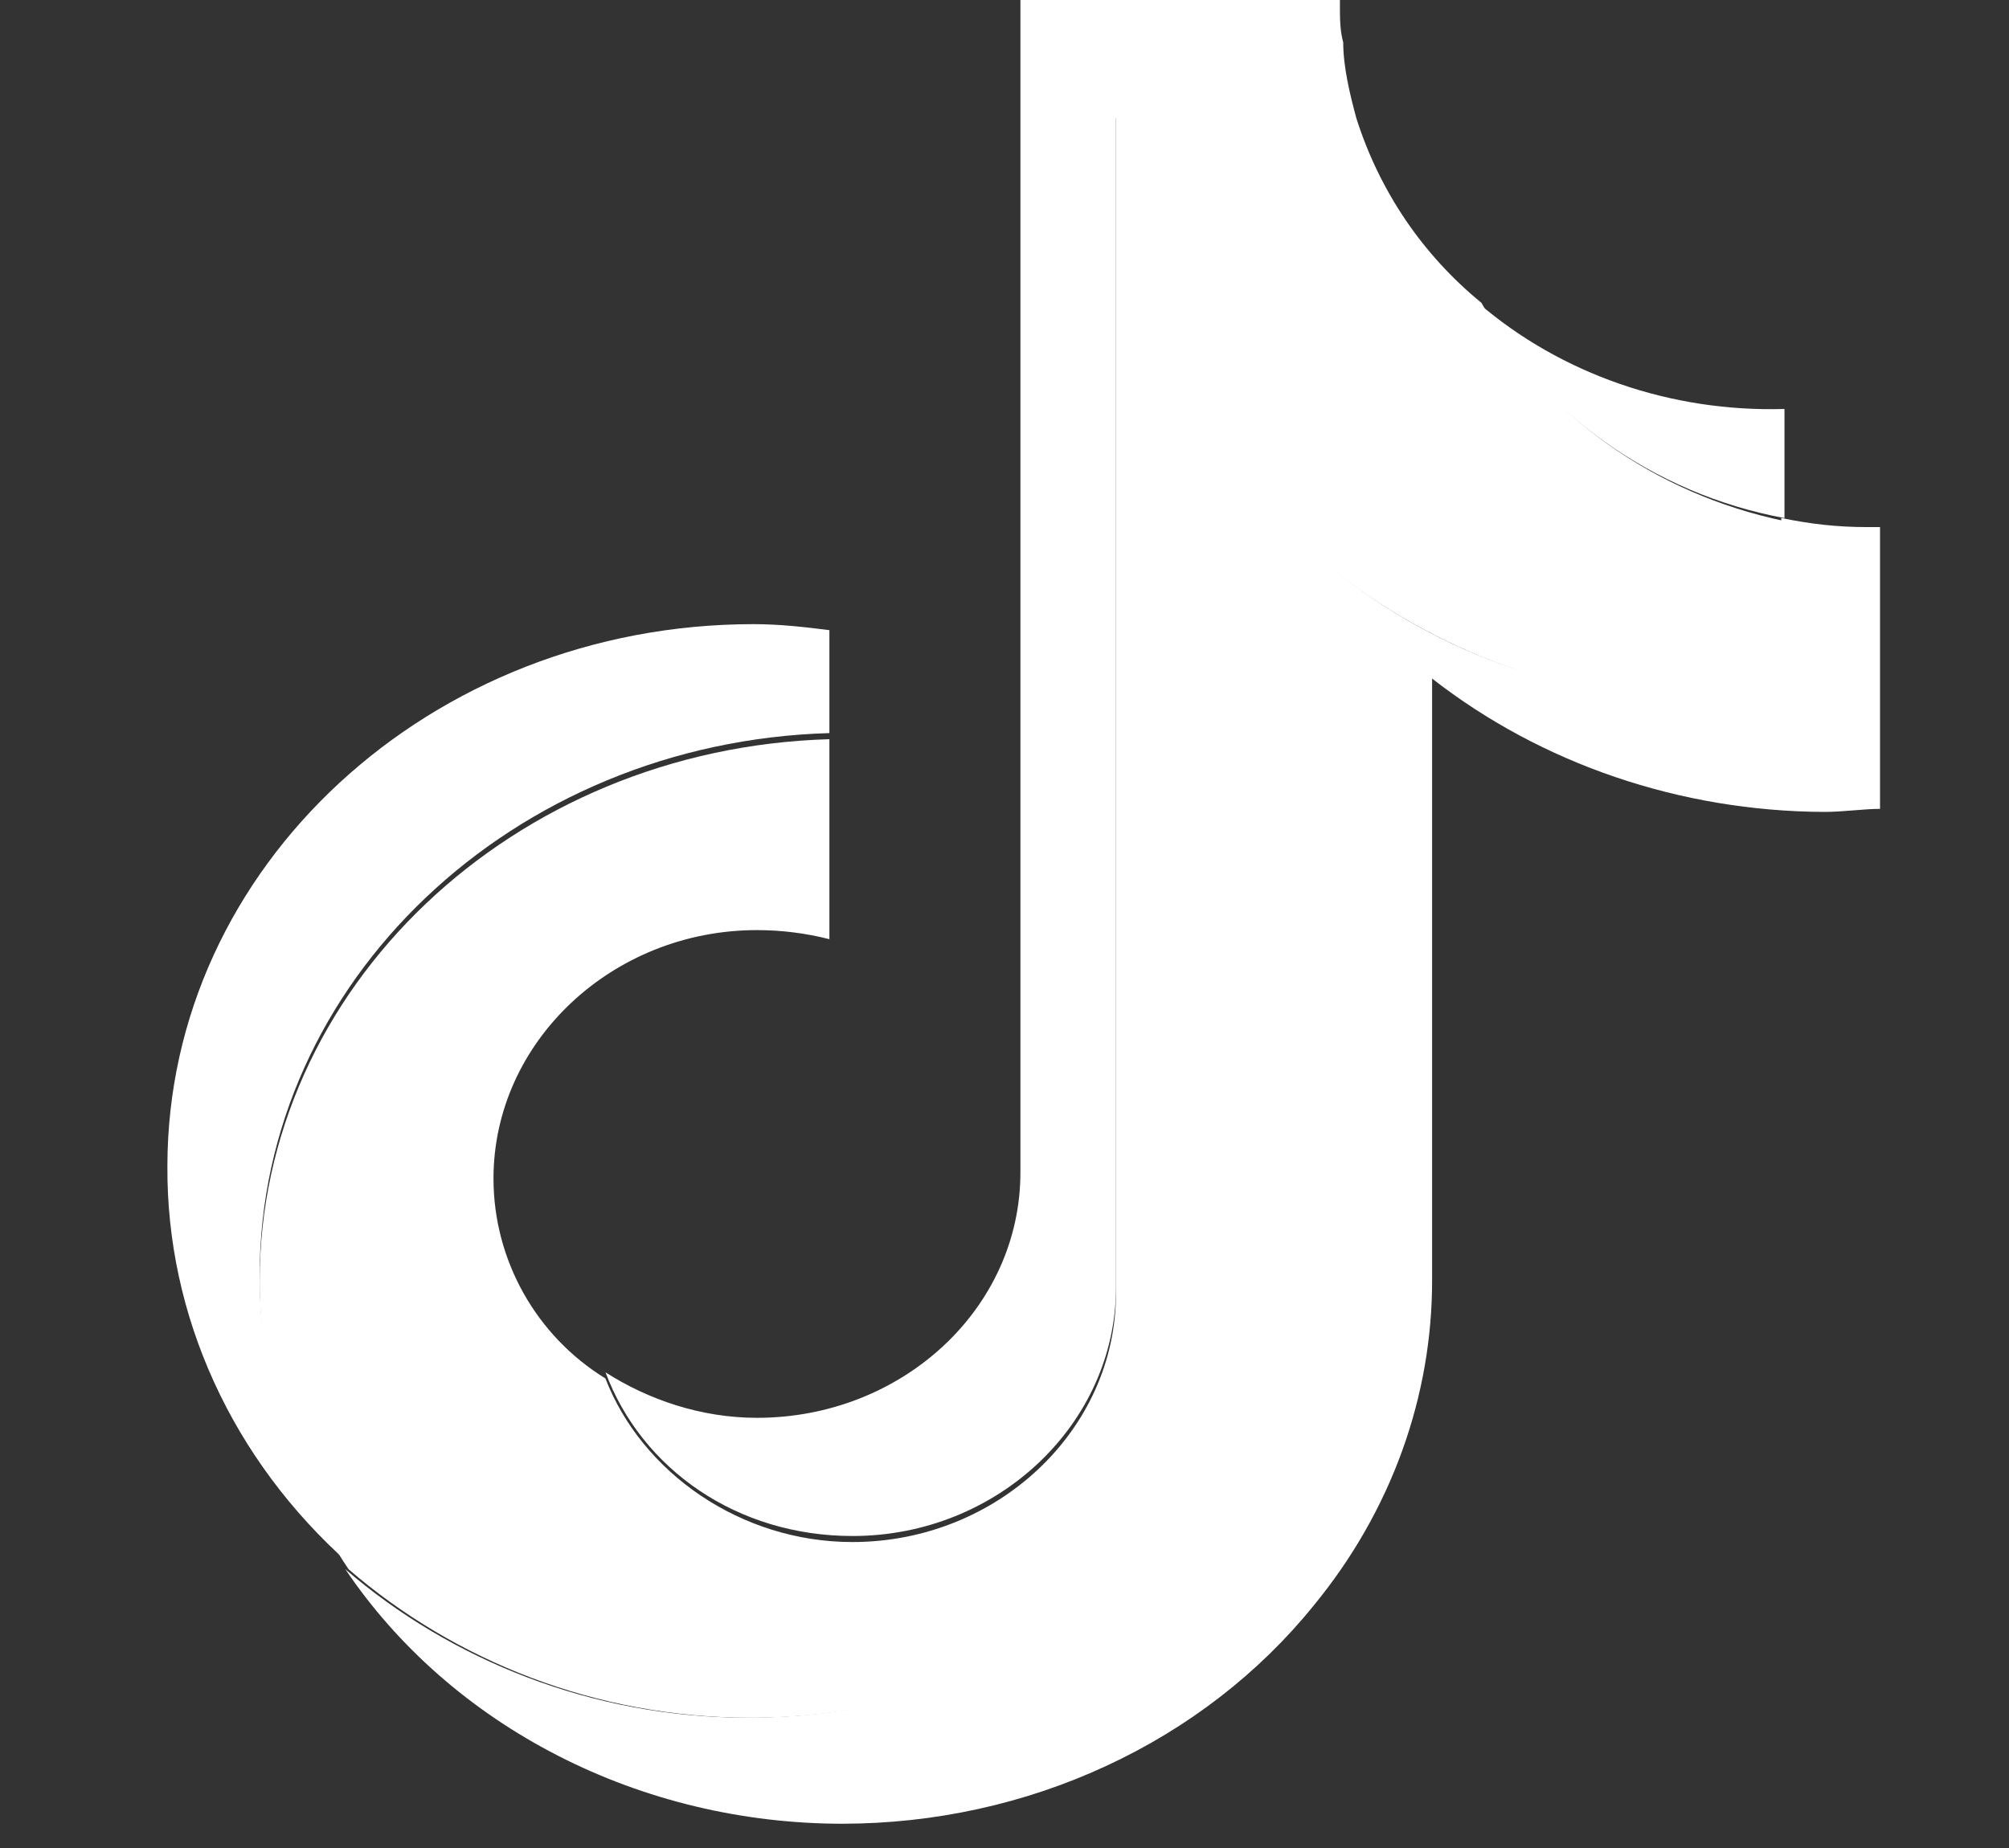
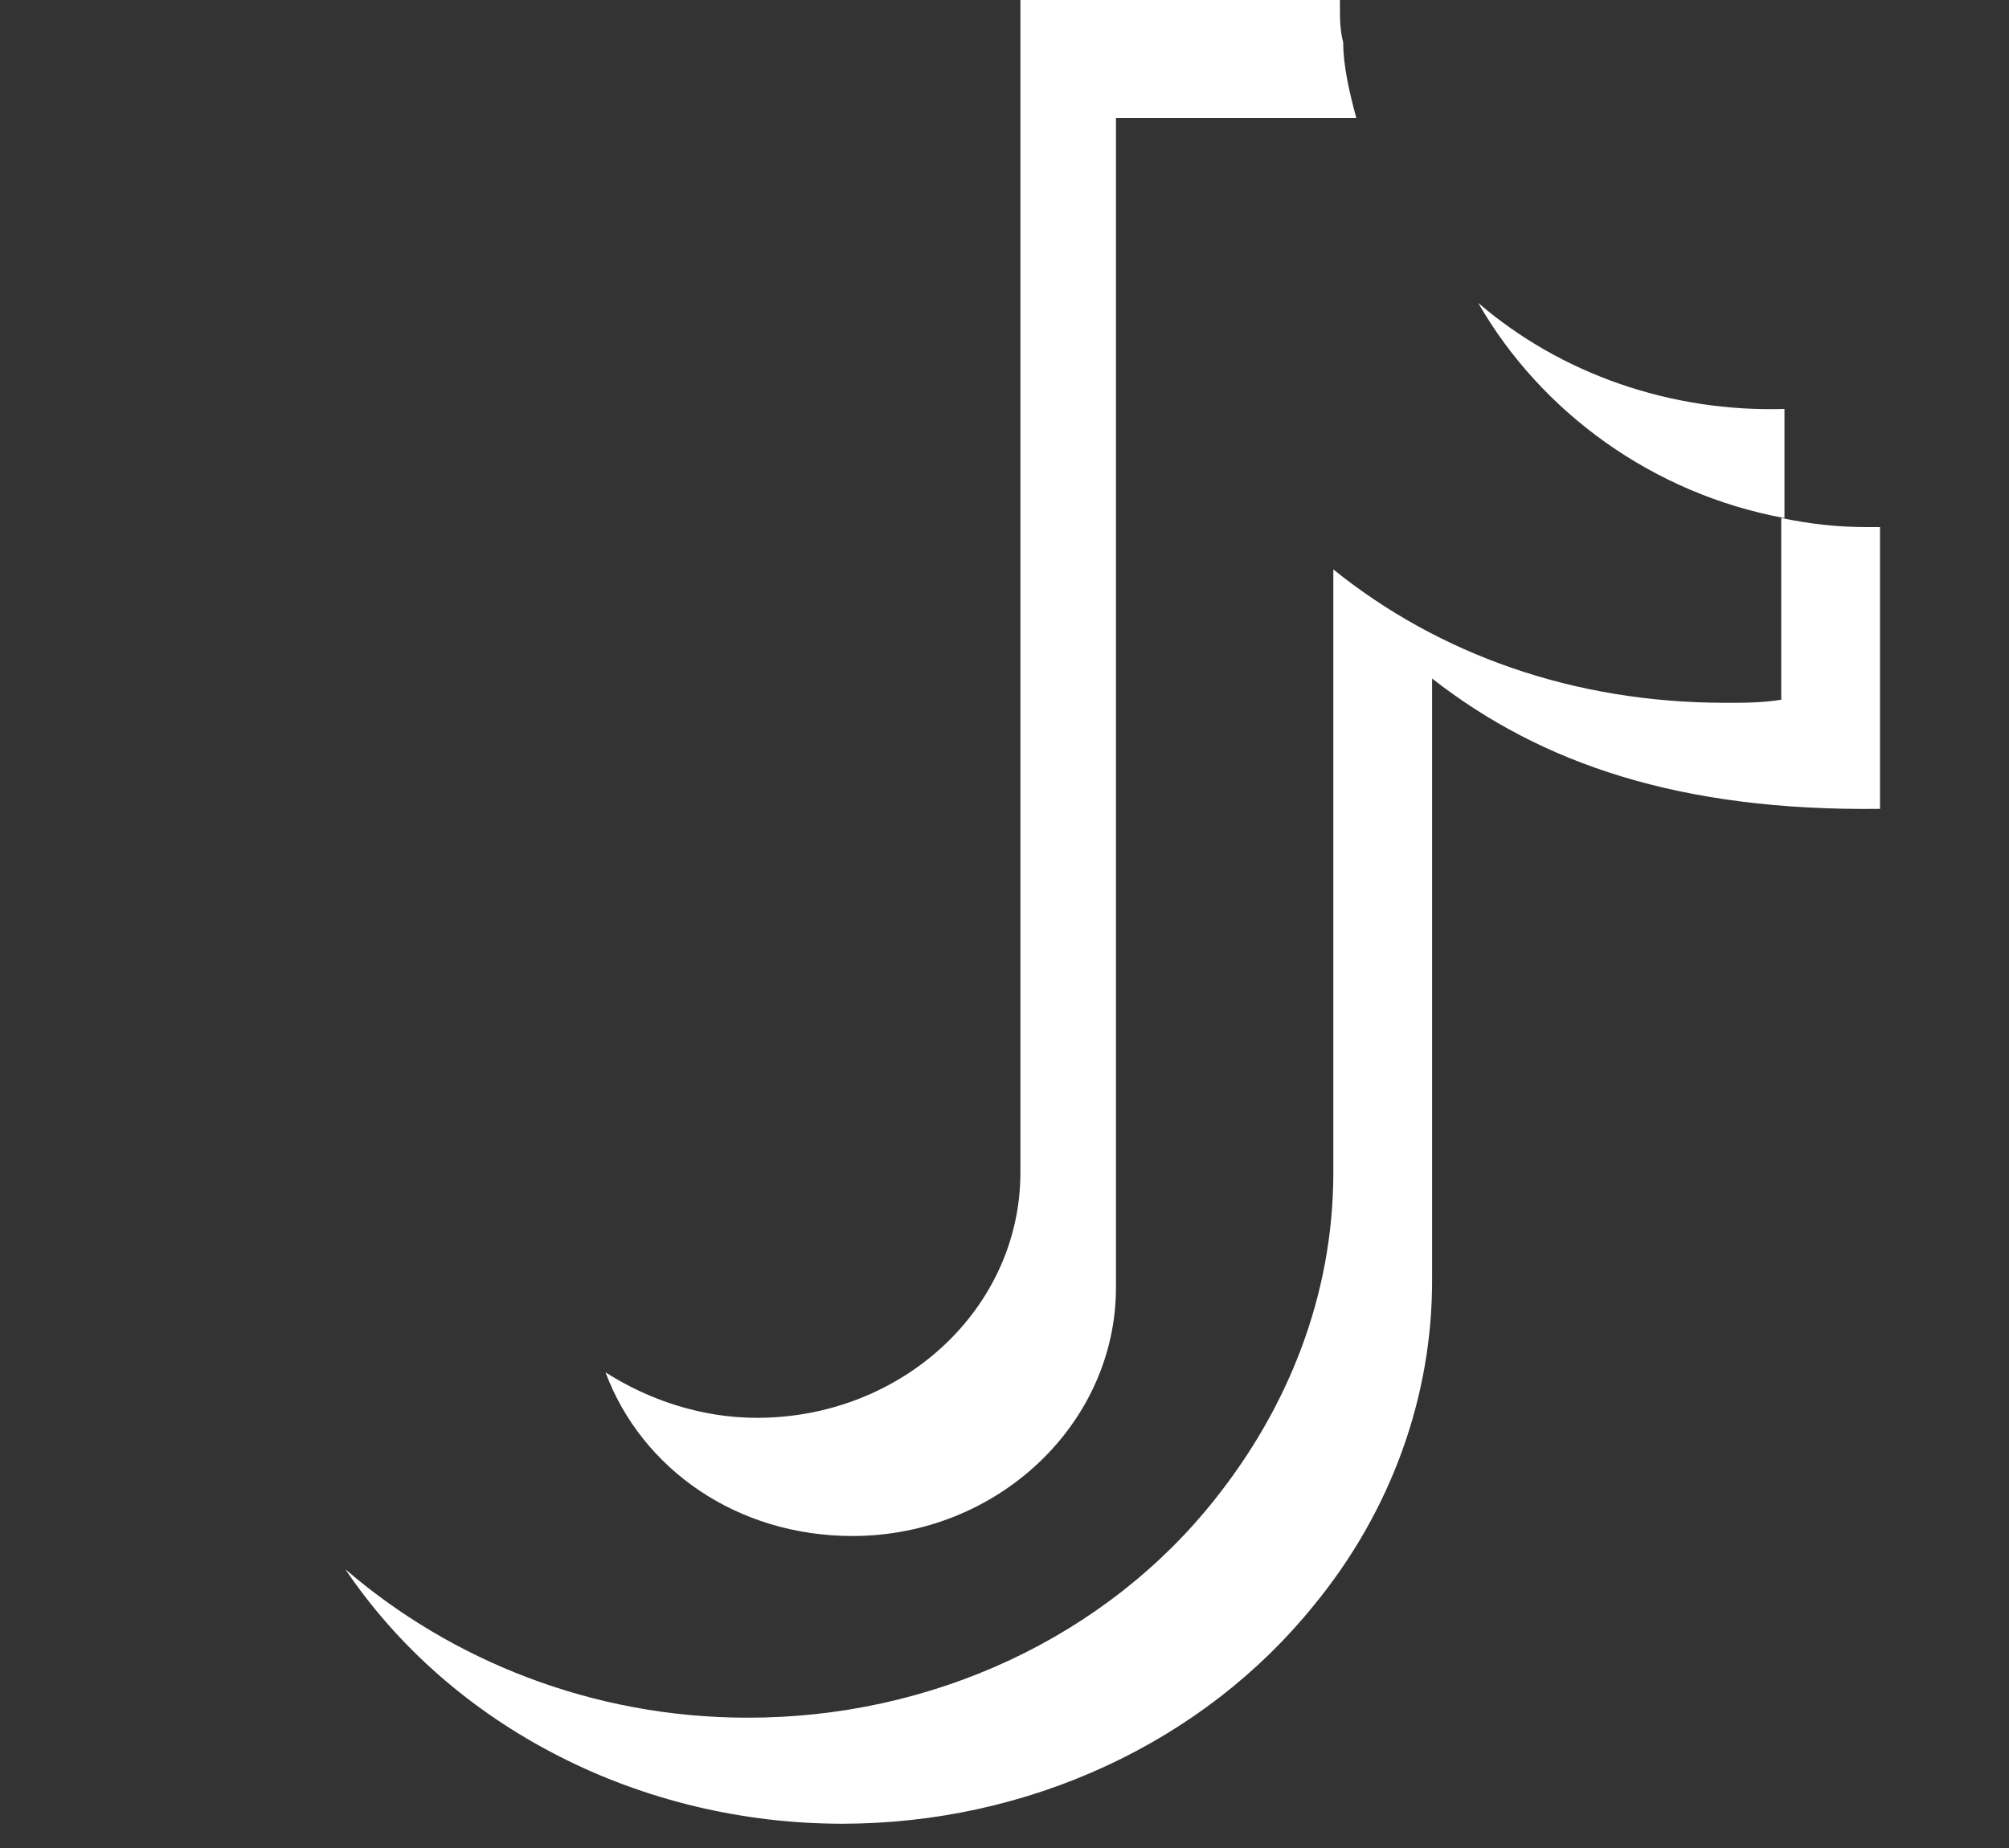
<svg xmlns="http://www.w3.org/2000/svg" width="25" height="23" viewBox="0 0 25 23" fill="none">
  <rect x="0" y="0" width="25" height="23" fill="#333333" stroke="none" />
-   <path d="M23.395 6.56V10.067C23.19 10.067 22.944 10.105 22.698 10.105C20.911 10.097 19.184 9.509 17.821 8.445V15.911C17.828 17.381 17.31 18.812 16.346 19.984C15.666 20.825 14.783 21.508 13.765 21.979C12.748 22.451 11.624 22.697 10.485 22.698C9.246 22.698 8.028 22.407 6.945 21.852C5.862 21.298 4.95 20.499 4.297 19.53C5.608 20.661 7.37 21.378 9.297 21.378C10.431 21.381 11.549 21.136 12.561 20.664C13.572 20.192 14.448 19.506 15.116 18.663C16.018 17.532 16.592 16.137 16.592 14.591V7.087C17.903 8.144 19.583 8.747 21.469 8.747C21.715 8.747 21.92 8.747 22.166 8.709V6.447C22.534 6.523 22.863 6.56 23.231 6.56H23.395Z" fill="white" />
-   <path d="M22.206 6.485V8.747C22.001 8.785 21.755 8.785 21.509 8.785C19.722 8.777 17.995 8.19 16.632 7.127V14.593C16.64 16.062 16.121 17.492 15.157 18.664C13.804 20.323 11.715 21.379 9.338 21.379C7.41 21.379 5.649 20.663 4.338 19.531C3.616 18.454 3.233 17.215 3.231 15.95C3.231 12.292 6.388 9.313 10.321 9.2V11.689C10.027 11.614 9.724 11.576 9.42 11.576C7.616 11.576 6.141 12.97 6.141 14.667C6.141 15.685 6.674 16.628 7.534 17.156C7.985 18.325 9.215 19.192 10.607 19.192C12.412 19.192 13.887 17.796 13.887 16.1V1.47H16.878C17.166 2.376 17.698 3.166 18.436 3.77C18.808 4.45 19.339 5.046 19.991 5.516C20.643 5.985 21.399 6.316 22.206 6.485Z" fill="white" />
-   <path d="M10.321 7.843V9.124C6.387 9.237 3.231 12.215 3.231 15.873C3.231 17.193 3.641 18.399 4.338 19.456C3.619 18.815 3.049 18.047 2.662 17.198C2.275 16.35 2.078 15.438 2.083 14.517C2.083 10.784 5.363 7.768 9.378 7.768C9.706 7.768 10.034 7.806 10.321 7.843Z" fill="white" />
+   <path d="M23.395 6.56V10.067C20.911 10.097 19.184 9.509 17.821 8.445V15.911C17.828 17.381 17.31 18.812 16.346 19.984C15.666 20.825 14.783 21.508 13.765 21.979C12.748 22.451 11.624 22.697 10.485 22.698C9.246 22.698 8.028 22.407 6.945 21.852C5.862 21.298 4.95 20.499 4.297 19.53C5.608 20.661 7.37 21.378 9.297 21.378C10.431 21.381 11.549 21.136 12.561 20.664C13.572 20.192 14.448 19.506 15.116 18.663C16.018 17.532 16.592 16.137 16.592 14.591V7.087C17.903 8.144 19.583 8.747 21.469 8.747C21.715 8.747 21.92 8.747 22.166 8.709V6.447C22.534 6.523 22.863 6.56 23.231 6.56H23.395Z" fill="white" />
  <path d="M16.878 1.47H13.887V16.024C13.887 17.721 12.412 19.117 10.609 19.117C9.174 19.117 7.986 18.287 7.535 17.08C8.067 17.42 8.722 17.646 9.42 17.646C11.222 17.646 12.698 16.289 12.698 14.592V0H16.674V0.076C16.674 0.226 16.674 0.377 16.715 0.528C16.715 0.83 16.797 1.169 16.878 1.47ZM22.206 5.09V6.448C20.567 6.146 19.174 5.128 18.395 3.77C19.425 4.657 20.796 5.132 22.206 5.09Z" fill="white" />
</svg>